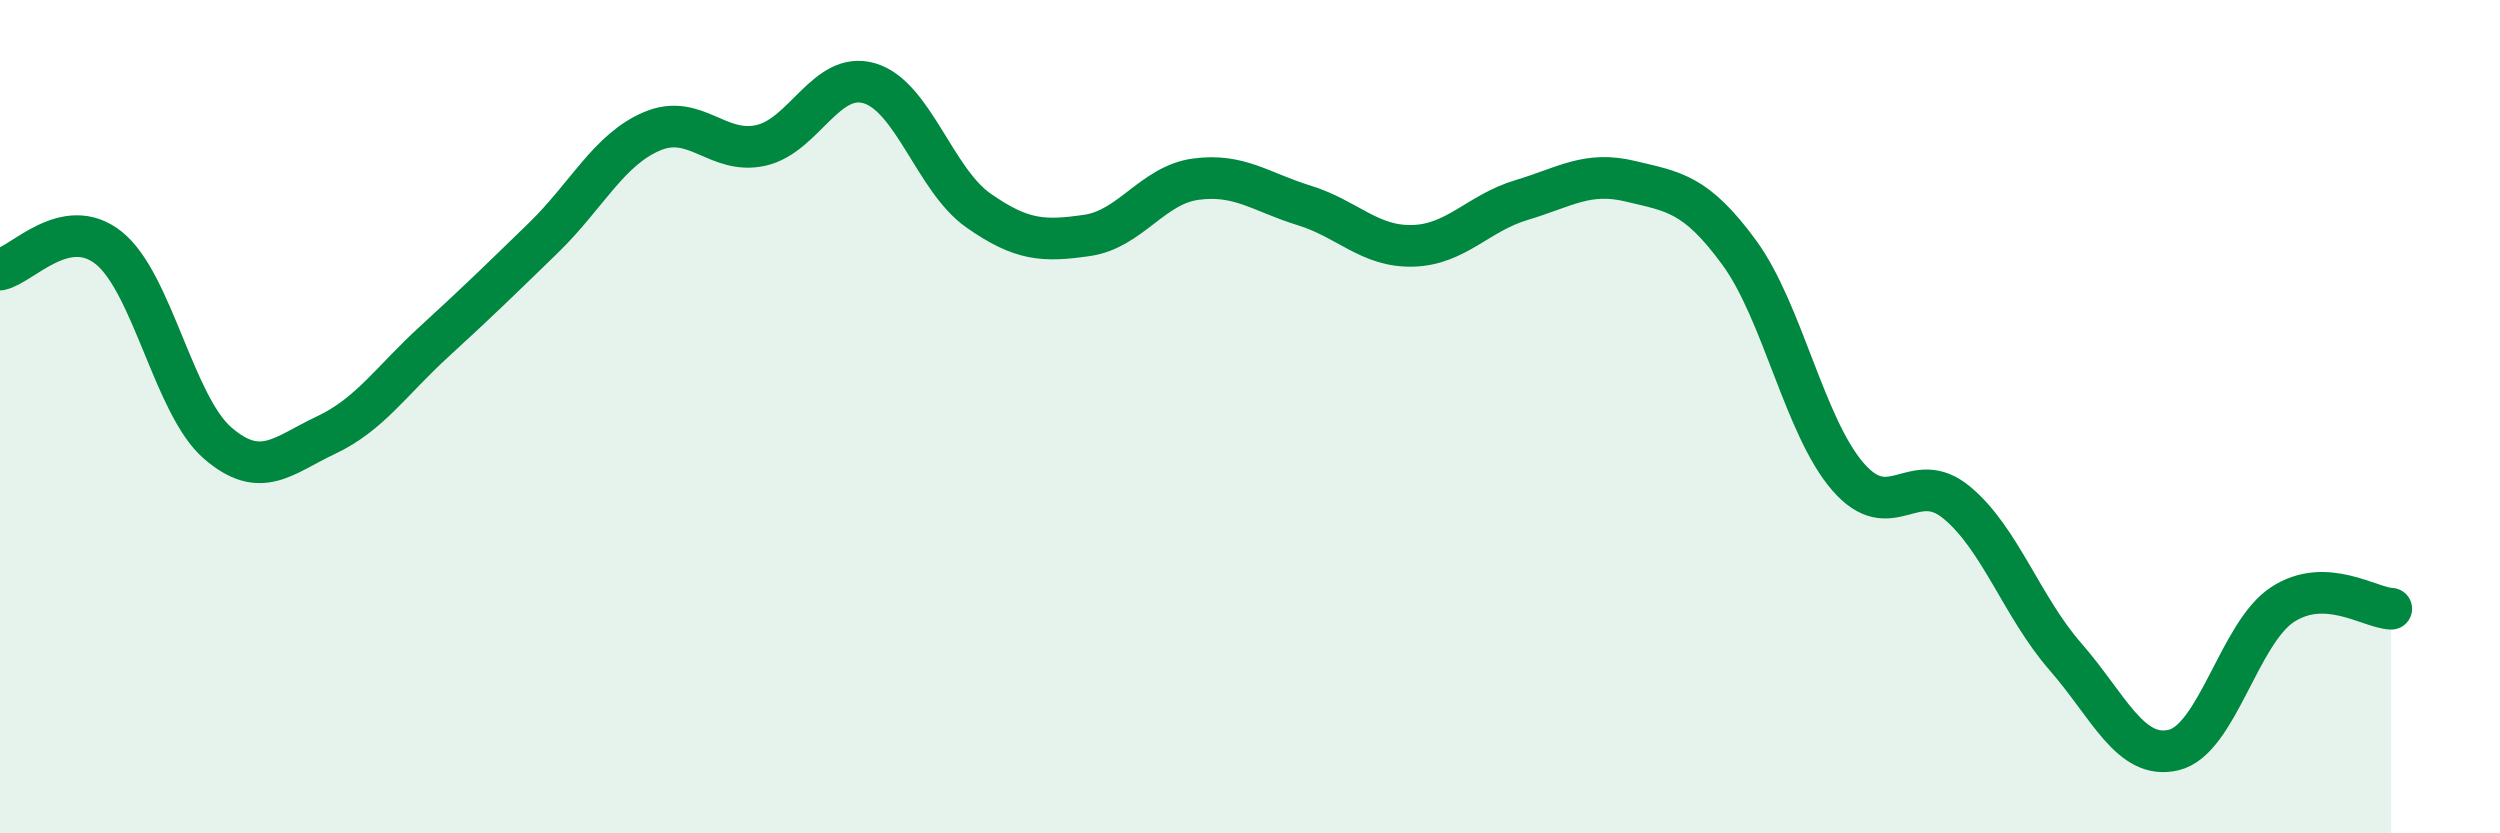
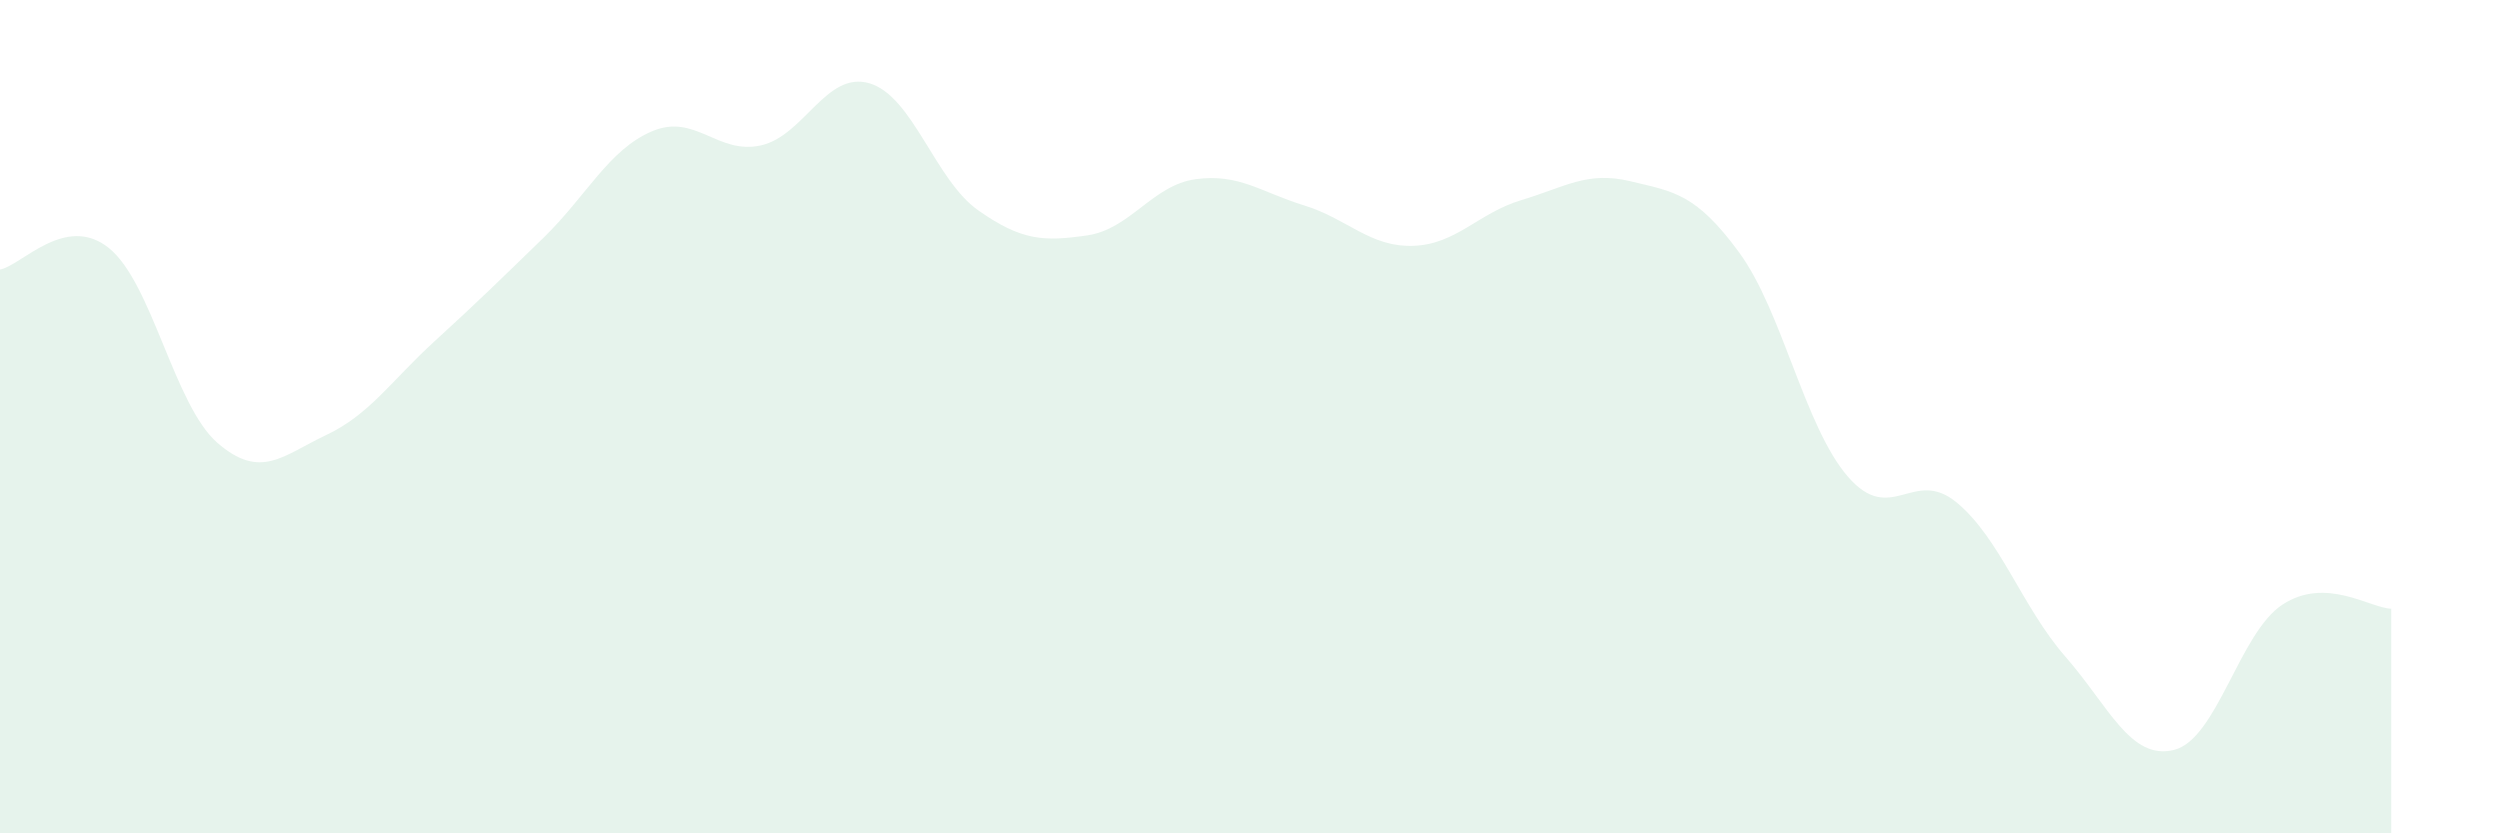
<svg xmlns="http://www.w3.org/2000/svg" width="60" height="20" viewBox="0 0 60 20">
  <path d="M 0,6.47 C 0.52,6.37 1.57,5.12 2.61,5.95 C 3.65,6.78 4.18,9.73 5.22,10.63 C 6.26,11.53 6.79,10.93 7.83,10.44 C 8.87,9.95 9.39,9.14 10.43,8.19 C 11.47,7.24 12,6.72 13.04,5.71 C 14.08,4.7 14.61,3.59 15.65,3.15 C 16.69,2.71 17.22,3.72 18.26,3.49 C 19.3,3.26 19.83,1.69 20.87,2 C 21.91,2.31 22.44,4.32 23.48,5.05 C 24.52,5.78 25.05,5.8 26.09,5.65 C 27.13,5.5 27.66,4.44 28.7,4.3 C 29.74,4.16 30.26,4.61 31.3,4.93 C 32.34,5.25 32.87,5.93 33.91,5.9 C 34.95,5.87 35.48,5.11 36.52,4.8 C 37.56,4.49 38.09,4.1 39.13,4.35 C 40.17,4.6 40.7,4.64 41.74,6.06 C 42.78,7.48 43.31,10.24 44.35,11.44 C 45.39,12.64 45.92,11.2 46.96,12.06 C 48,12.92 48.53,14.57 49.57,15.76 C 50.61,16.95 51.13,18.25 52.17,18 C 53.21,17.75 53.74,15.19 54.78,14.51 C 55.82,13.83 56.87,14.59 57.39,14.61L57.39 20L0 20Z" fill="#008740" opacity="0.1" stroke-linecap="round" stroke-linejoin="round" />
-   <path d="M 0,6.47 C 0.52,6.37 1.57,5.12 2.61,5.95 C 3.65,6.78 4.18,9.73 5.22,10.63 C 6.26,11.53 6.79,10.93 7.83,10.44 C 8.87,9.95 9.39,9.14 10.43,8.19 C 11.47,7.24 12,6.72 13.04,5.71 C 14.08,4.7 14.61,3.59 15.65,3.15 C 16.69,2.71 17.22,3.72 18.26,3.49 C 19.3,3.26 19.83,1.69 20.87,2 C 21.91,2.31 22.44,4.32 23.48,5.05 C 24.52,5.78 25.05,5.8 26.09,5.65 C 27.13,5.5 27.66,4.44 28.7,4.3 C 29.74,4.16 30.26,4.61 31.3,4.93 C 32.34,5.25 32.87,5.93 33.91,5.9 C 34.95,5.87 35.48,5.11 36.52,4.8 C 37.56,4.49 38.09,4.1 39.13,4.35 C 40.17,4.6 40.7,4.64 41.74,6.06 C 42.78,7.48 43.31,10.24 44.35,11.44 C 45.39,12.64 45.92,11.2 46.96,12.06 C 48,12.92 48.53,14.57 49.57,15.76 C 50.61,16.95 51.13,18.25 52.17,18 C 53.21,17.75 53.74,15.19 54.78,14.51 C 55.82,13.83 56.87,14.59 57.39,14.61" stroke="#008740" stroke-width="1" fill="none" stroke-linecap="round" stroke-linejoin="round" />
</svg>